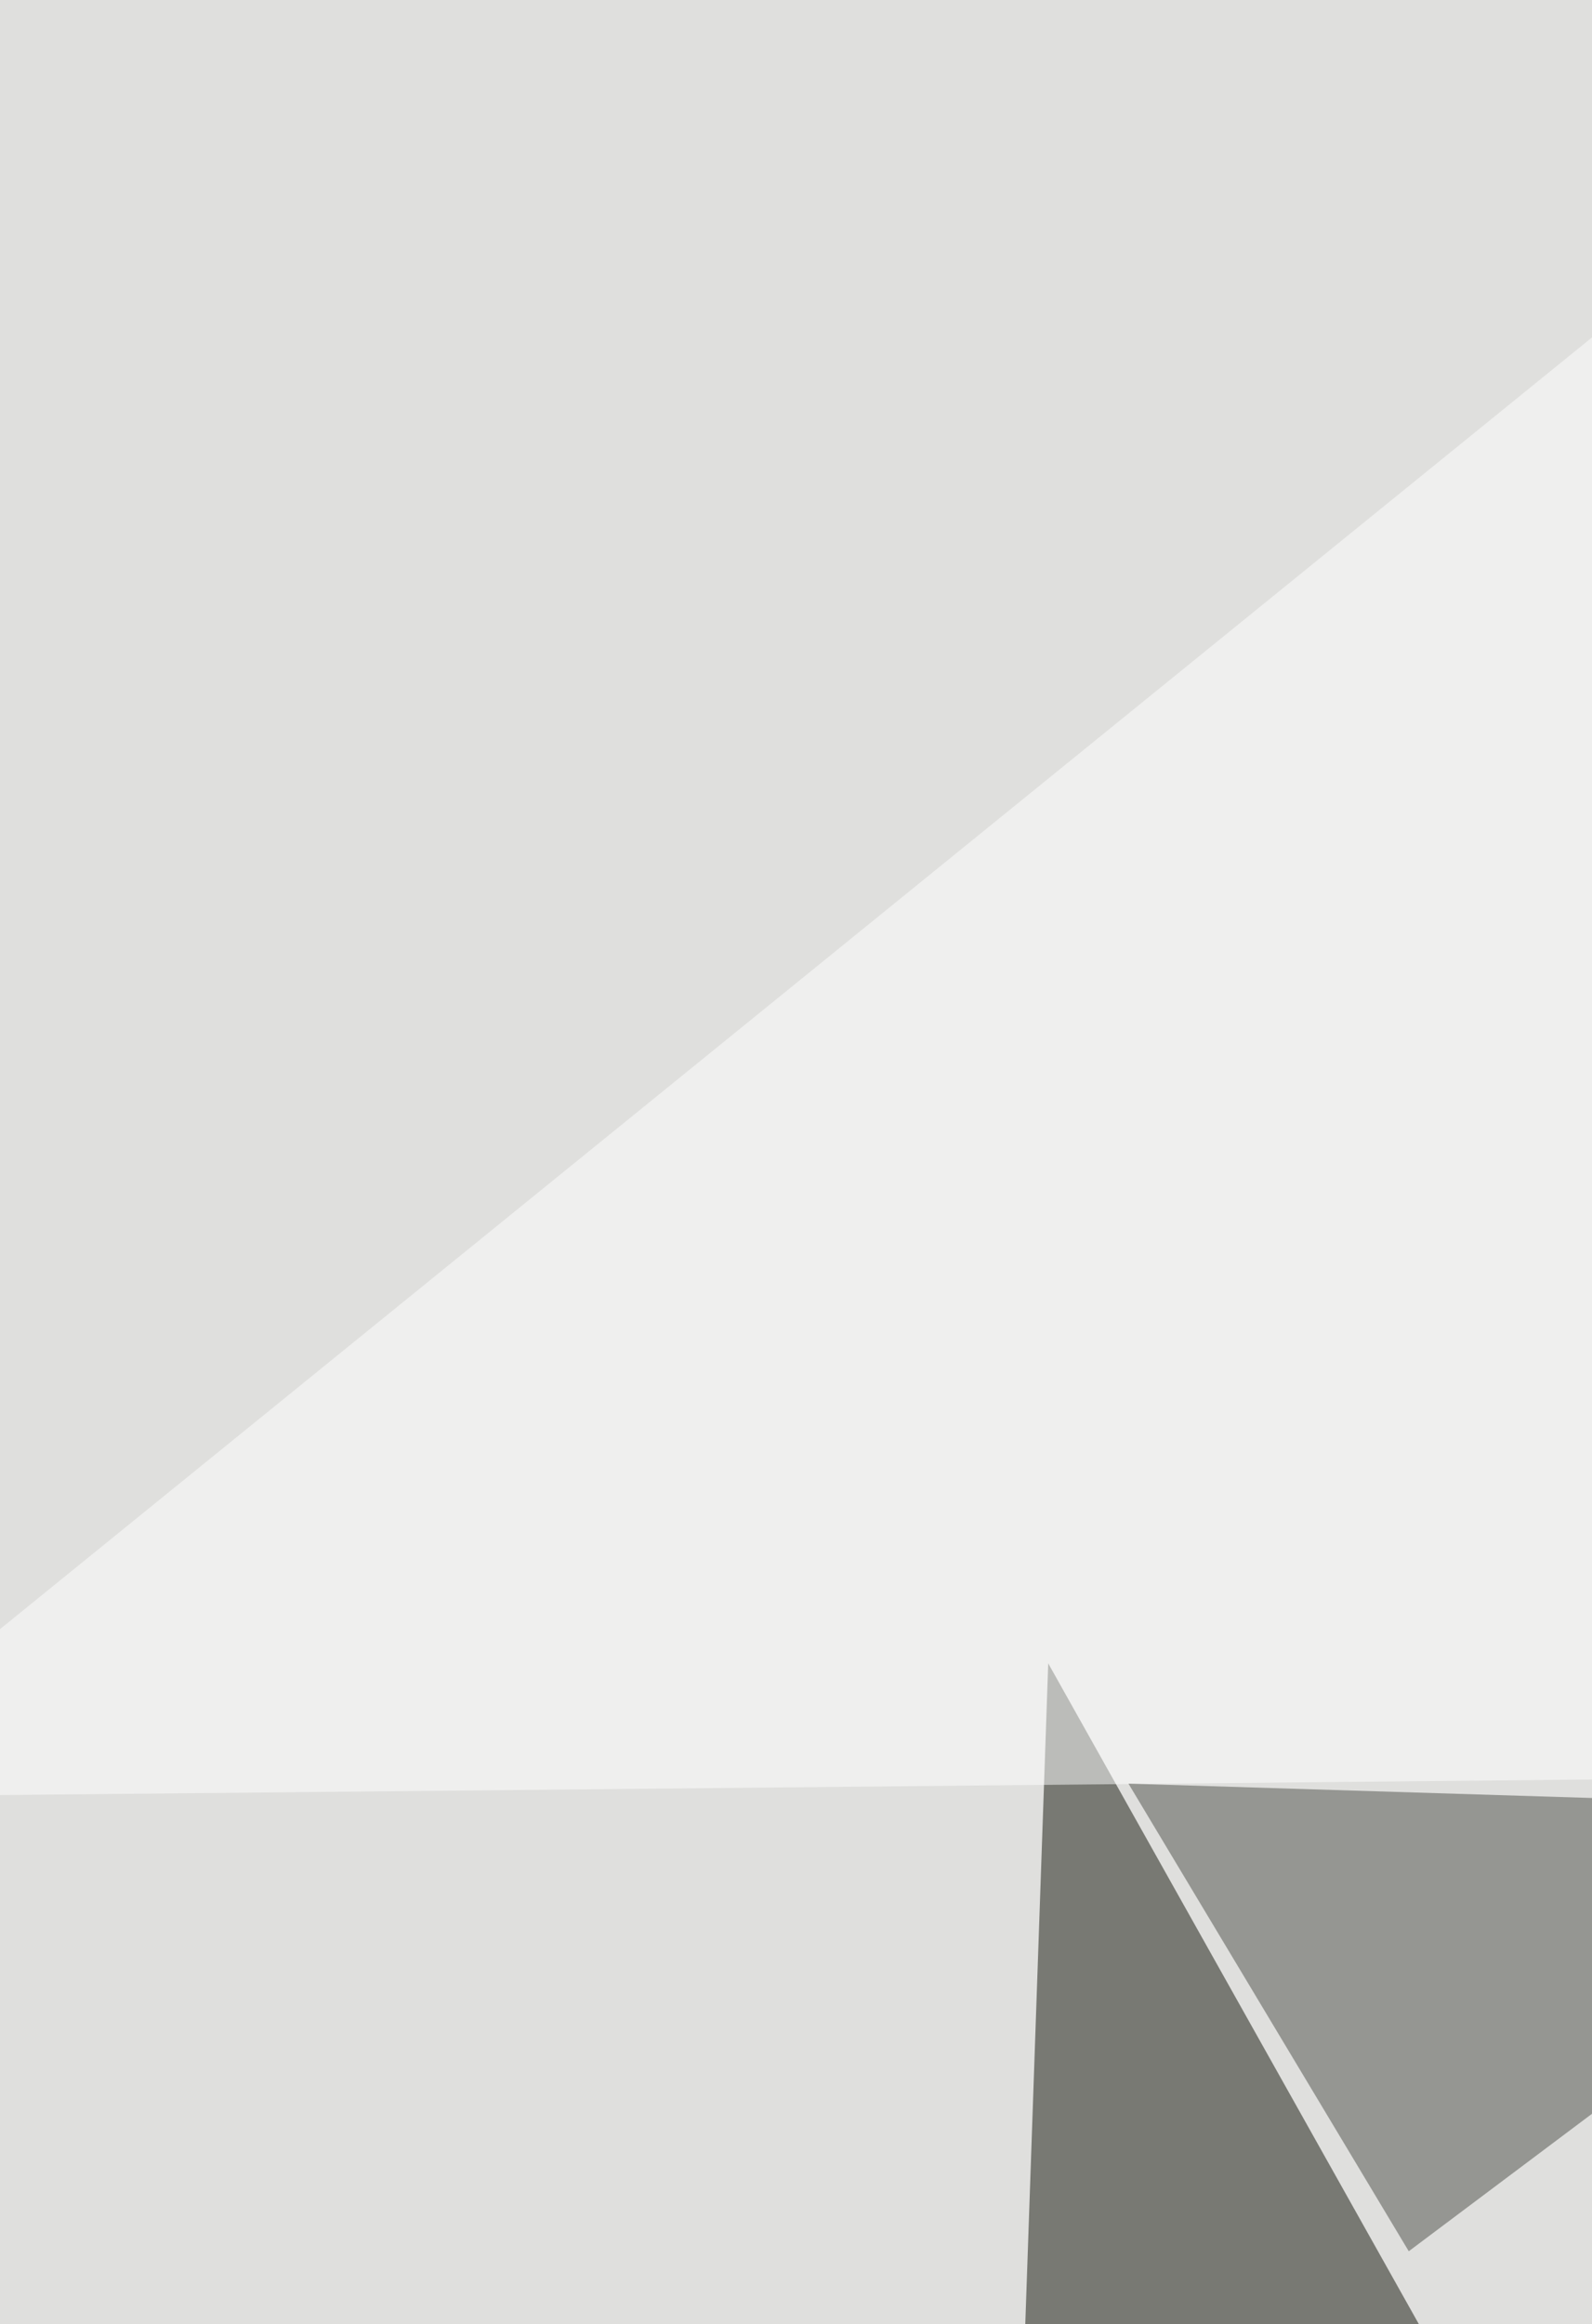
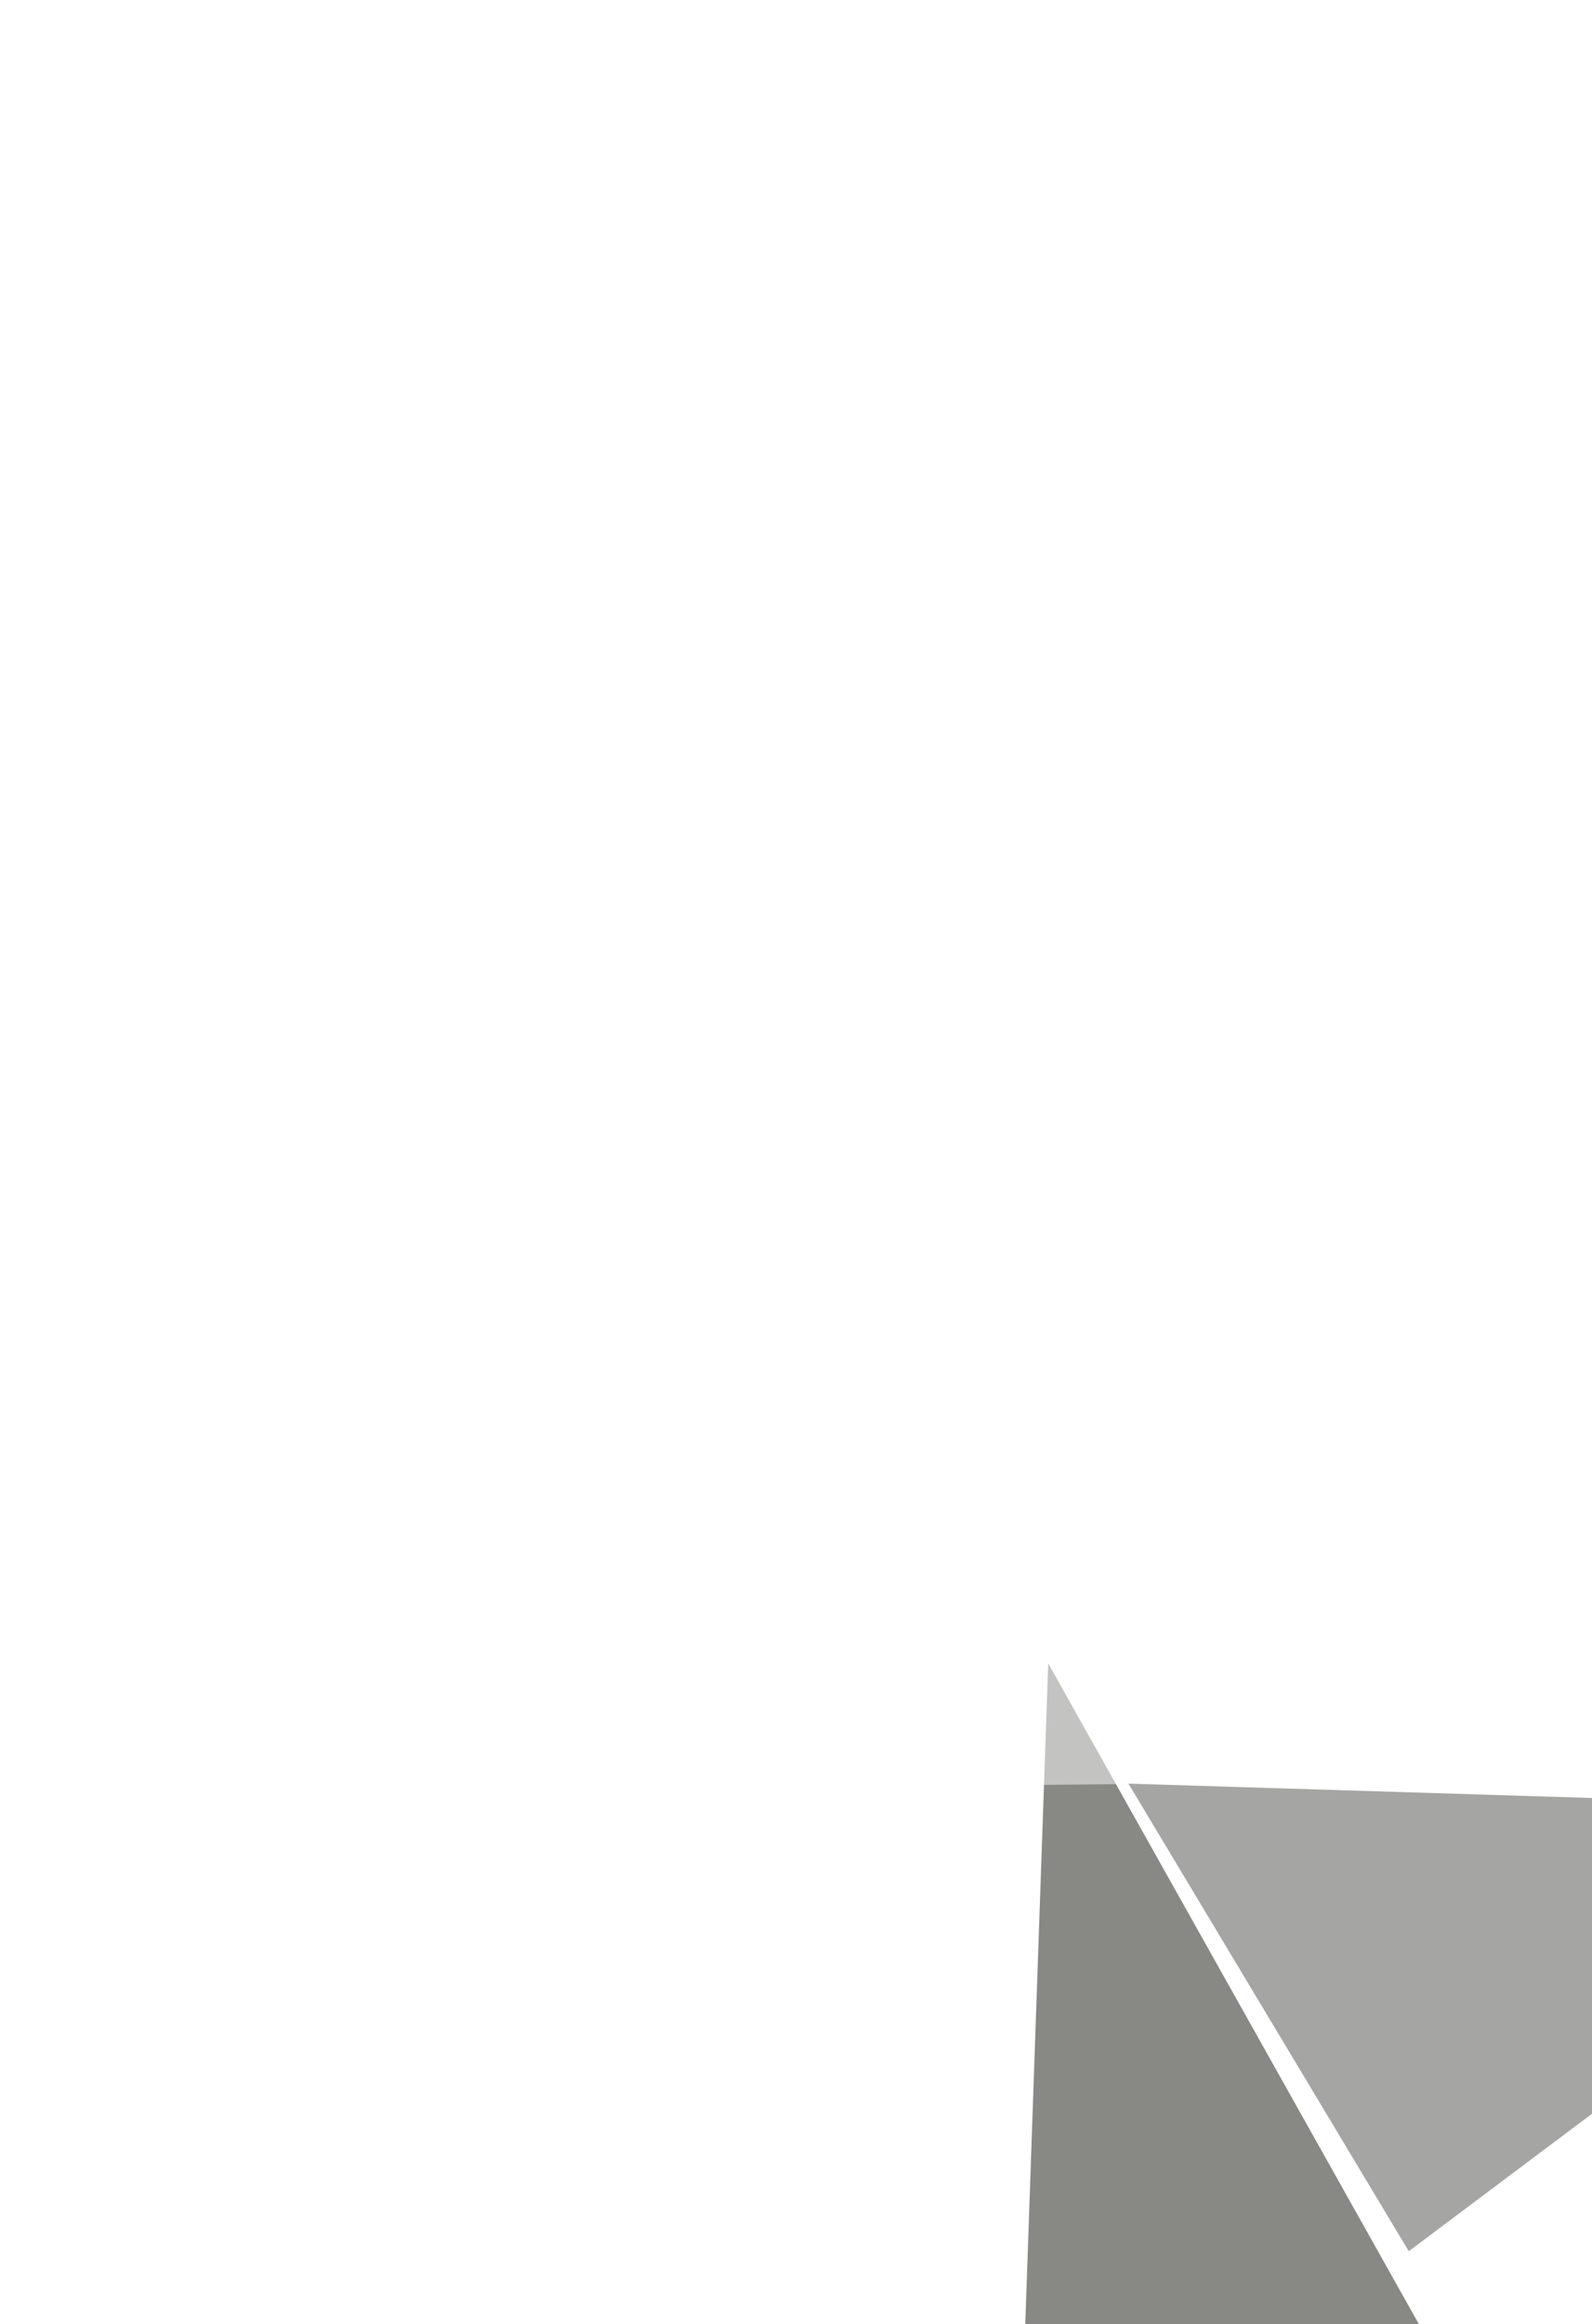
<svg xmlns="http://www.w3.org/2000/svg" width="510" height="744">
  <filter id="a">
    <feGaussianBlur stdDeviation="55" />
  </filter>
-   <rect width="100%" height="100%" fill="#dfdfdd" />
  <g filter="url(#a)">
    <g fill-opacity=".5">
      <path fill="#13140b" d="M335.8 532.5l-17.1 492 290.8-4.4z" />
      <path fill="#fff" d="M725-66.3L-66.3 575.3l881.1-8.6z" />
      <path fill="#4d4e49" d="M639.5 579.6l-278-8.6 89.8 149.7z" />
      <path d="M489.8 977.4L327.2 836.2v162.6z" />
    </g>
  </g>
</svg>